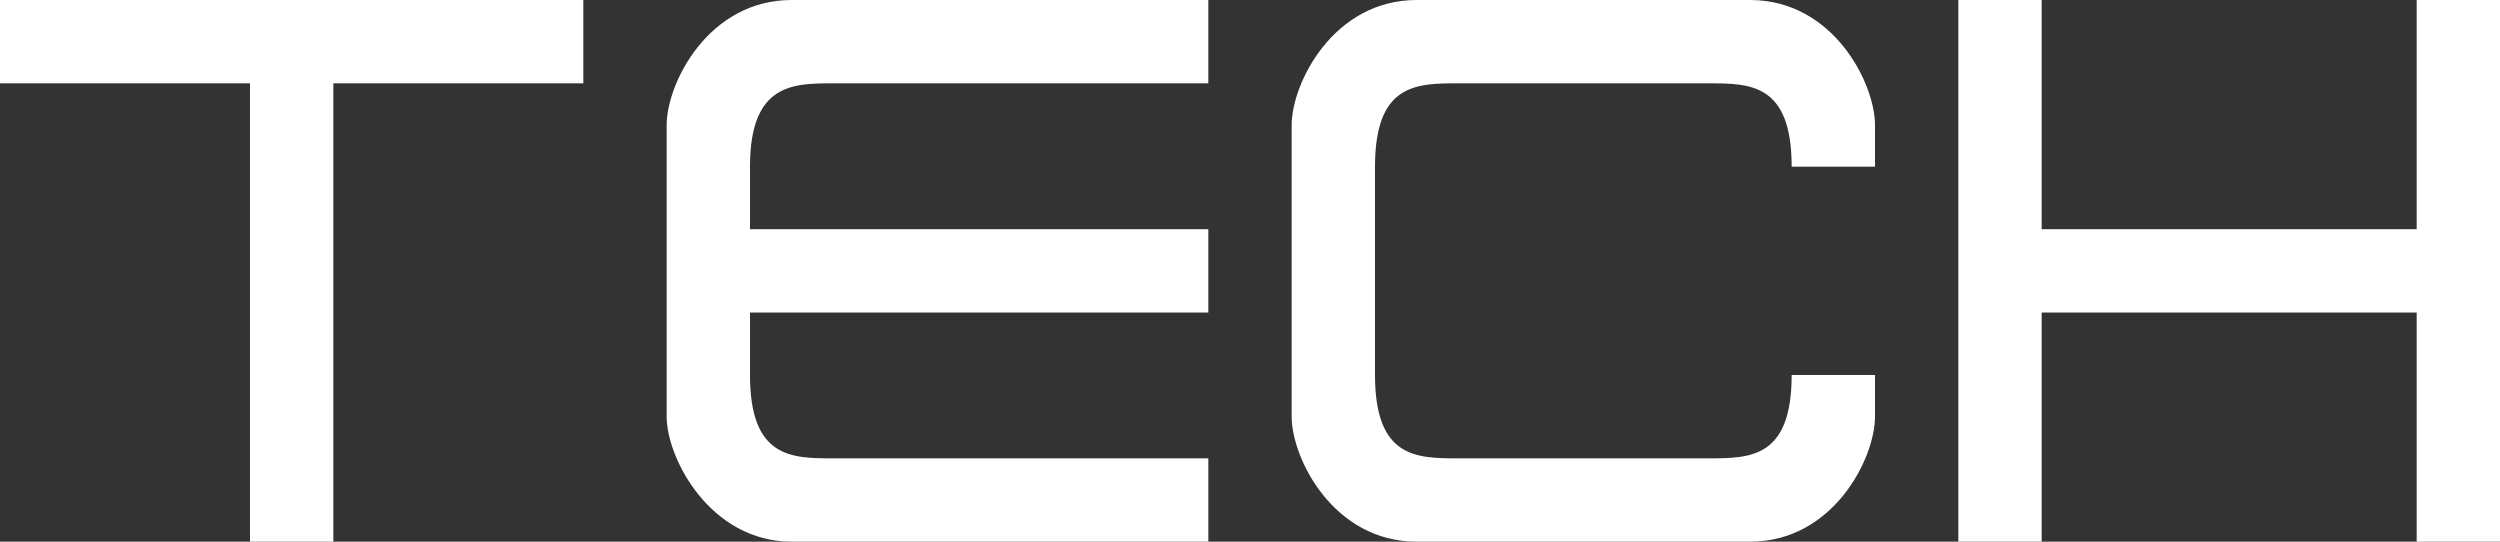
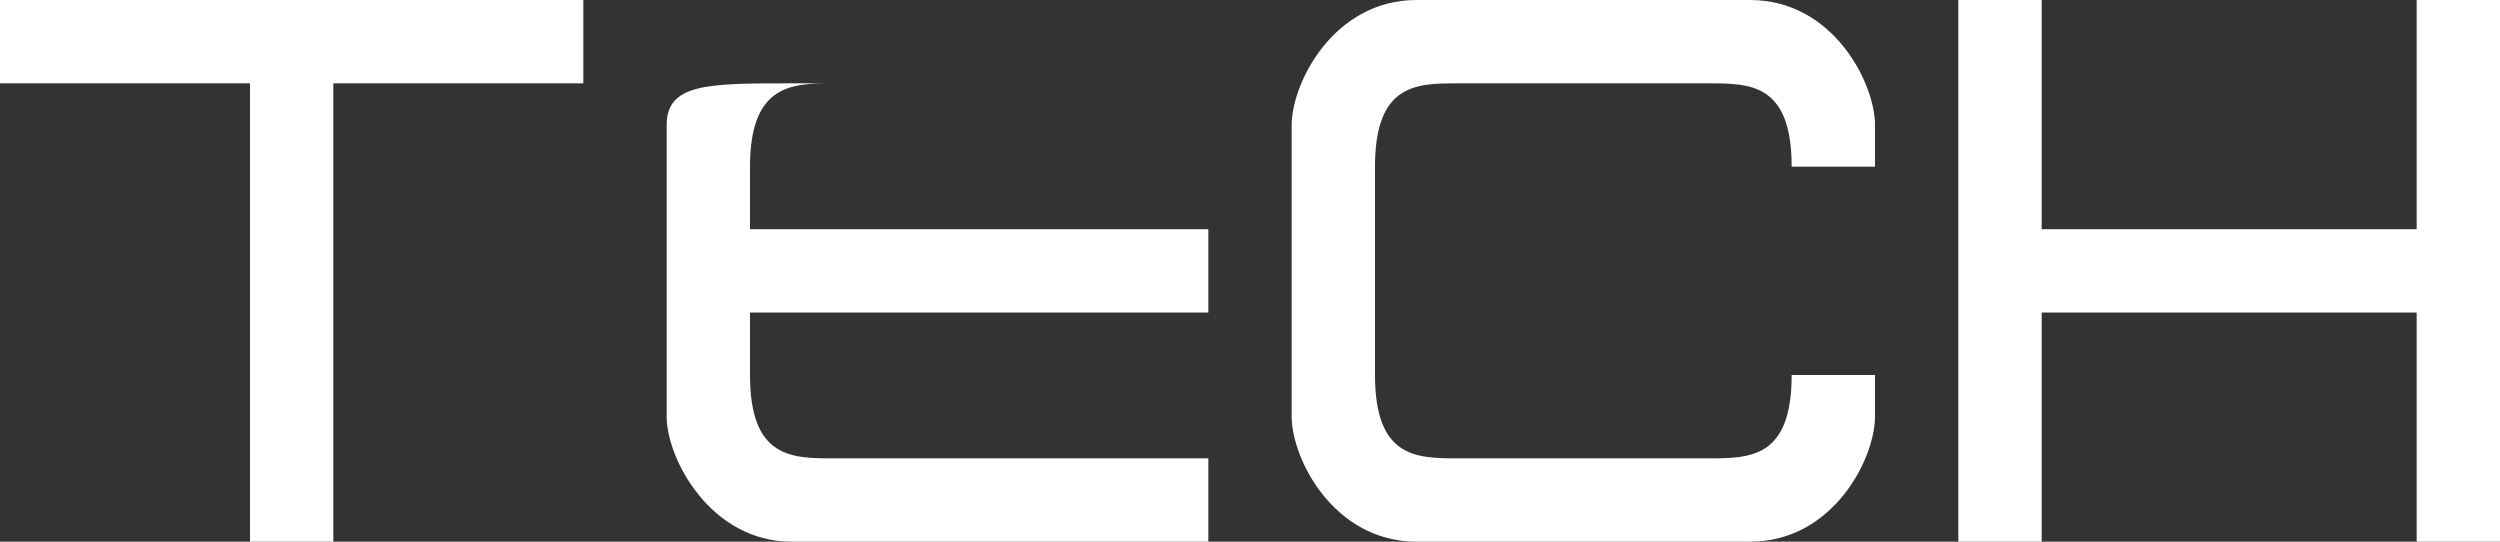
<svg xmlns="http://www.w3.org/2000/svg" version="1.1" id="Layer_1" x="0px" y="0px" width="600px" height="130px" viewBox="0 0 600 130" enable-background="new 0 0 600 130" xml:space="preserve">
  <rect x="0" y="0" width="600" height="130" fill="#333333" stroke="none" />
  <g>
    <g>
-       <path fill="#FFFFFF" d="M0,20h60v110h20V20h60V0H0V20z M160,30v70c0,10,10.455,30,30,30s100,0,100,0v-20c0,0-80,0-90,0    s-20,0-20-20c0-10,0-15,0-15h110V55H180c0,0,0-5,0-15c0-20,10.333-20,20-20s90,0,90,0V0c0,0-80,0-100,0S160,20,160,30z M420,0h-80    c-20,0-30,20-30,30v70c0,10,10,30,30,30h80c20,0,30-20,30-30V90h-20c0,20-10,20-20,20h-60c-10,0-20,0-20-20V40c0-20,10-20,20-20    h60c10,0,20,0,20,20h20V30C450,20,440,0,420,0z M580,0v55h-90V0h-20v130h20V75h90v55h20V0H580z" />
+       <path fill="#FFFFFF" d="M0,20h60v110h20V20h60V0H0V20z M160,30v70c0,10,10.455,30,30,30s100,0,100,0v-20c0,0-80,0-90,0    s-20,0-20-20c0-10,0-15,0-15h110V55H180c0,0,0-5,0-15c0-20,10.333-20,20-20s90,0,90,0c0,0-80,0-100,0S160,20,160,30z M420,0h-80    c-20,0-30,20-30,30v70c0,10,10,30,30,30h80c20,0,30-20,30-30V90h-20c0,20-10,20-20,20h-60c-10,0-20,0-20-20V40c0-20,10-20,20-20    h60c10,0,20,0,20,20h20V30C450,20,440,0,420,0z M580,0v55h-90V0h-20v130h20V75h90v55h20V0H580z" />
    </g>
  </g>
</svg>